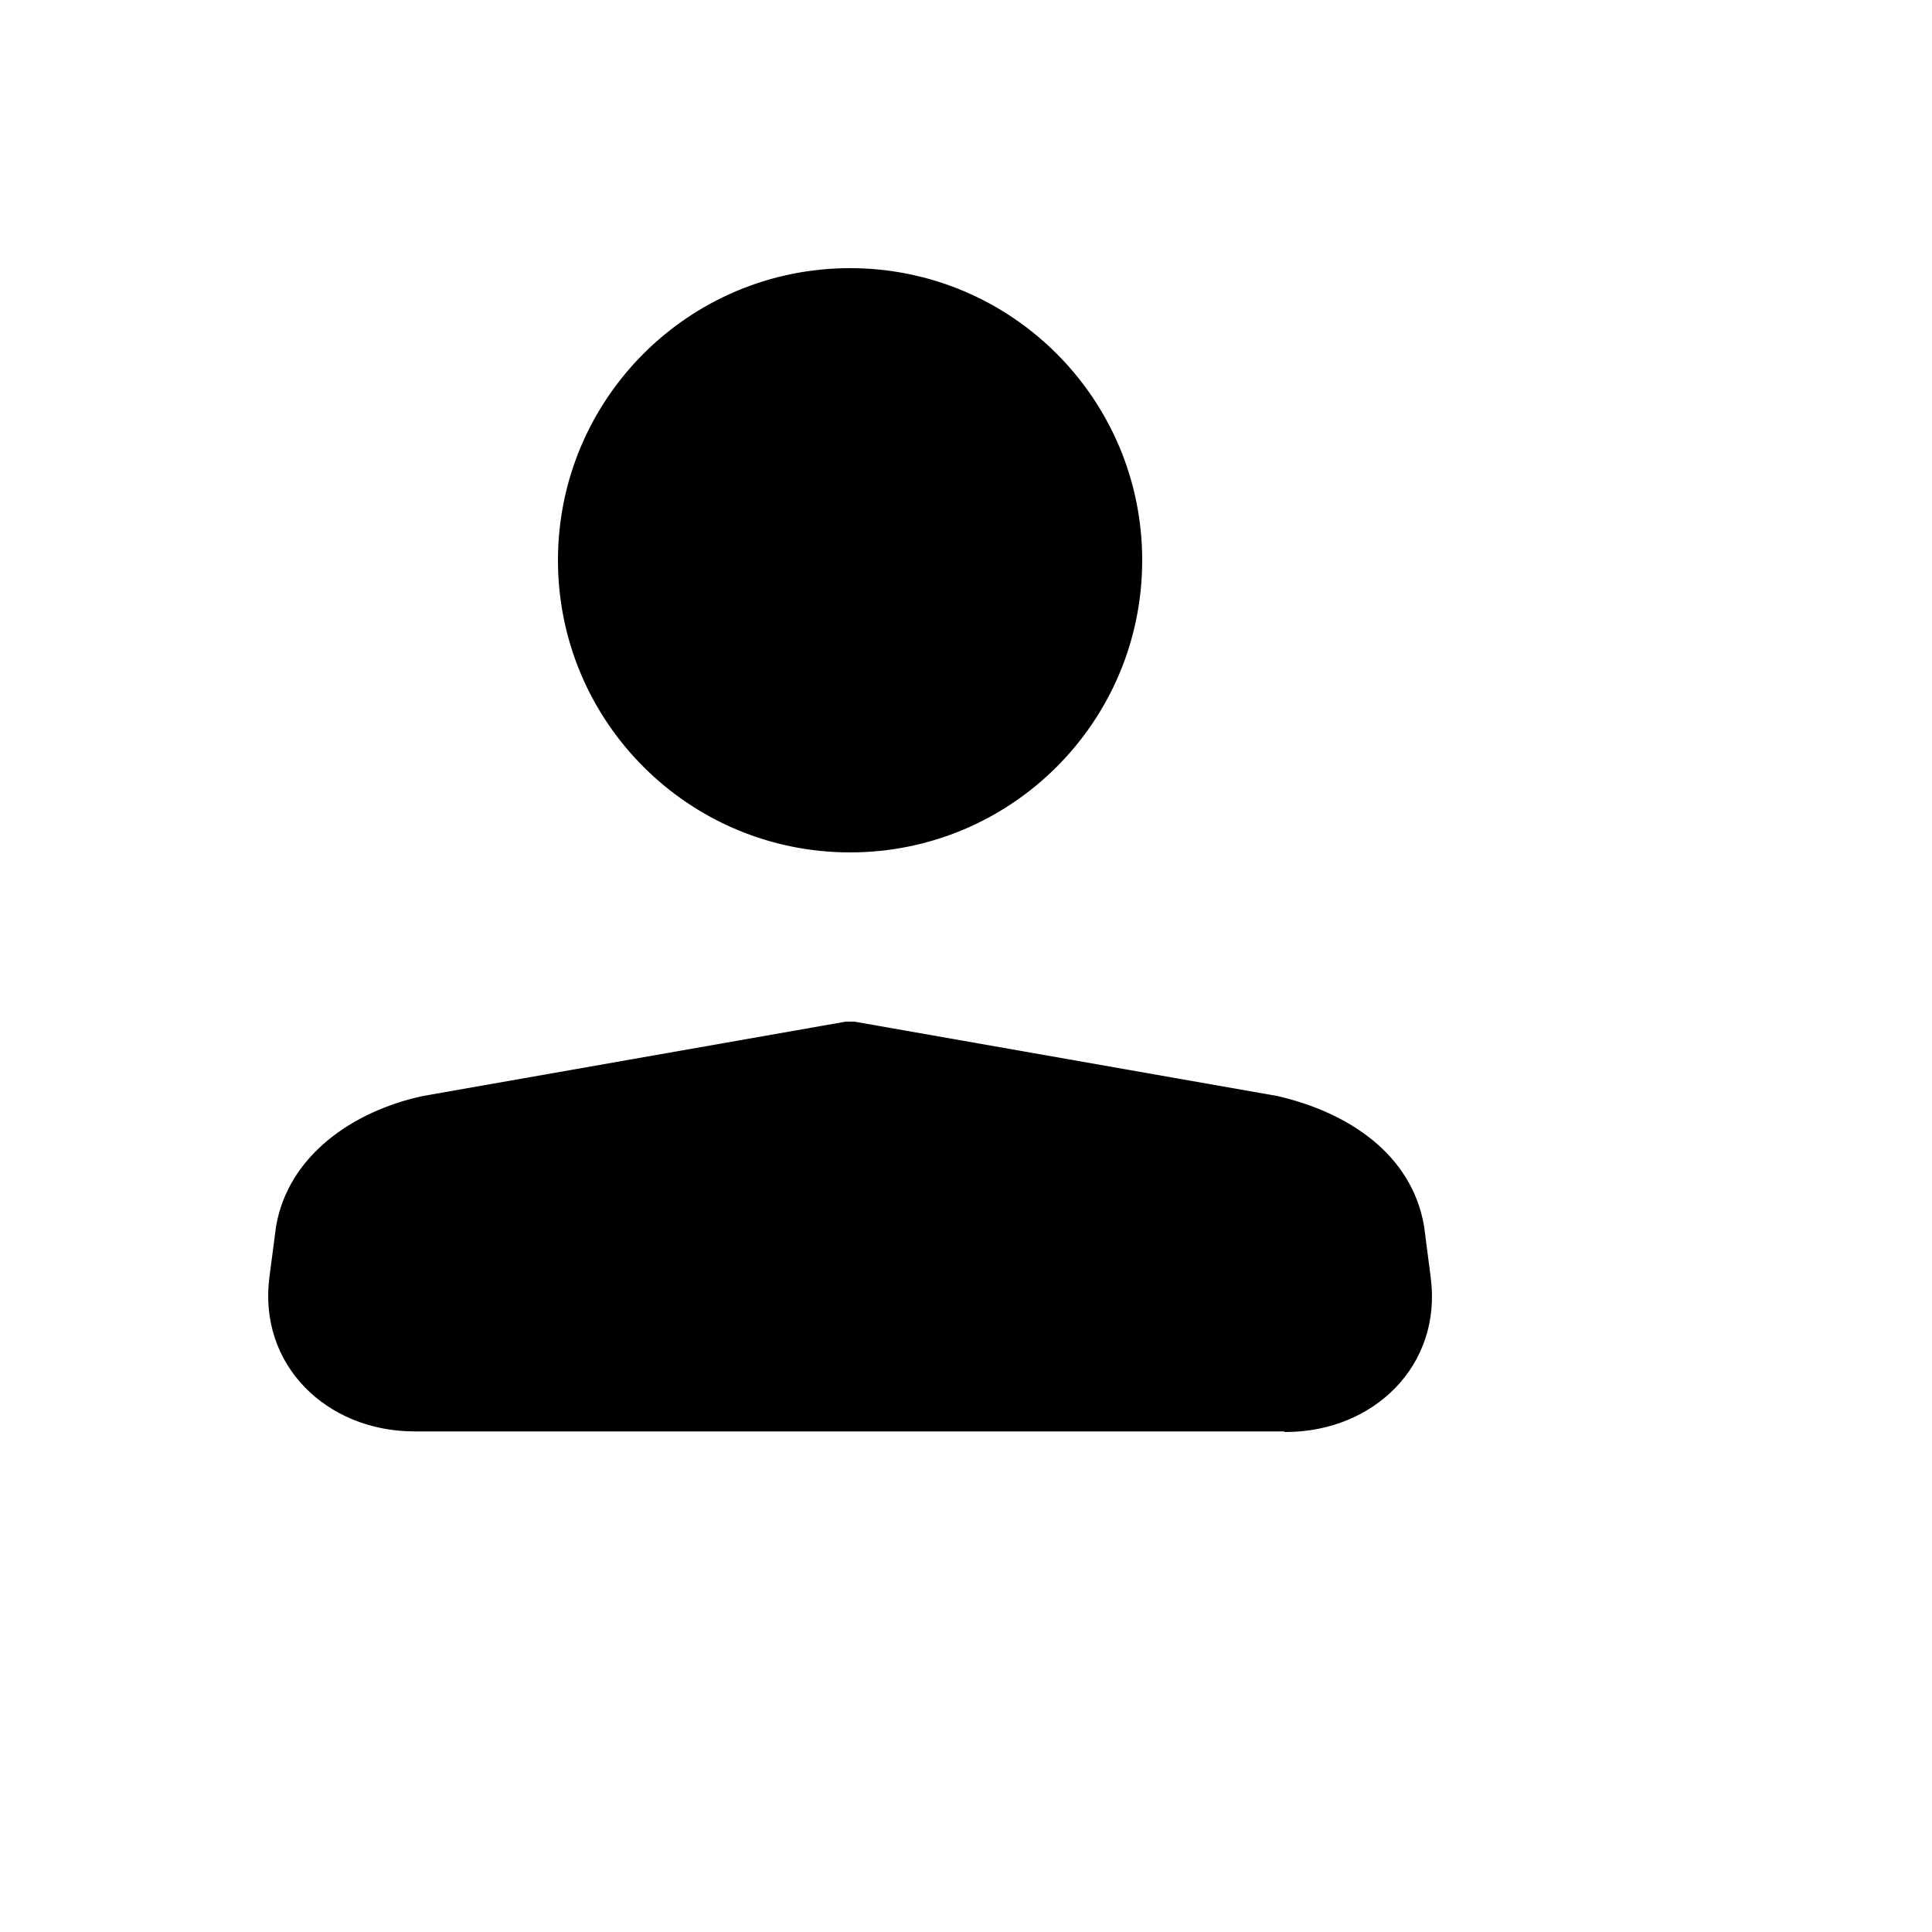
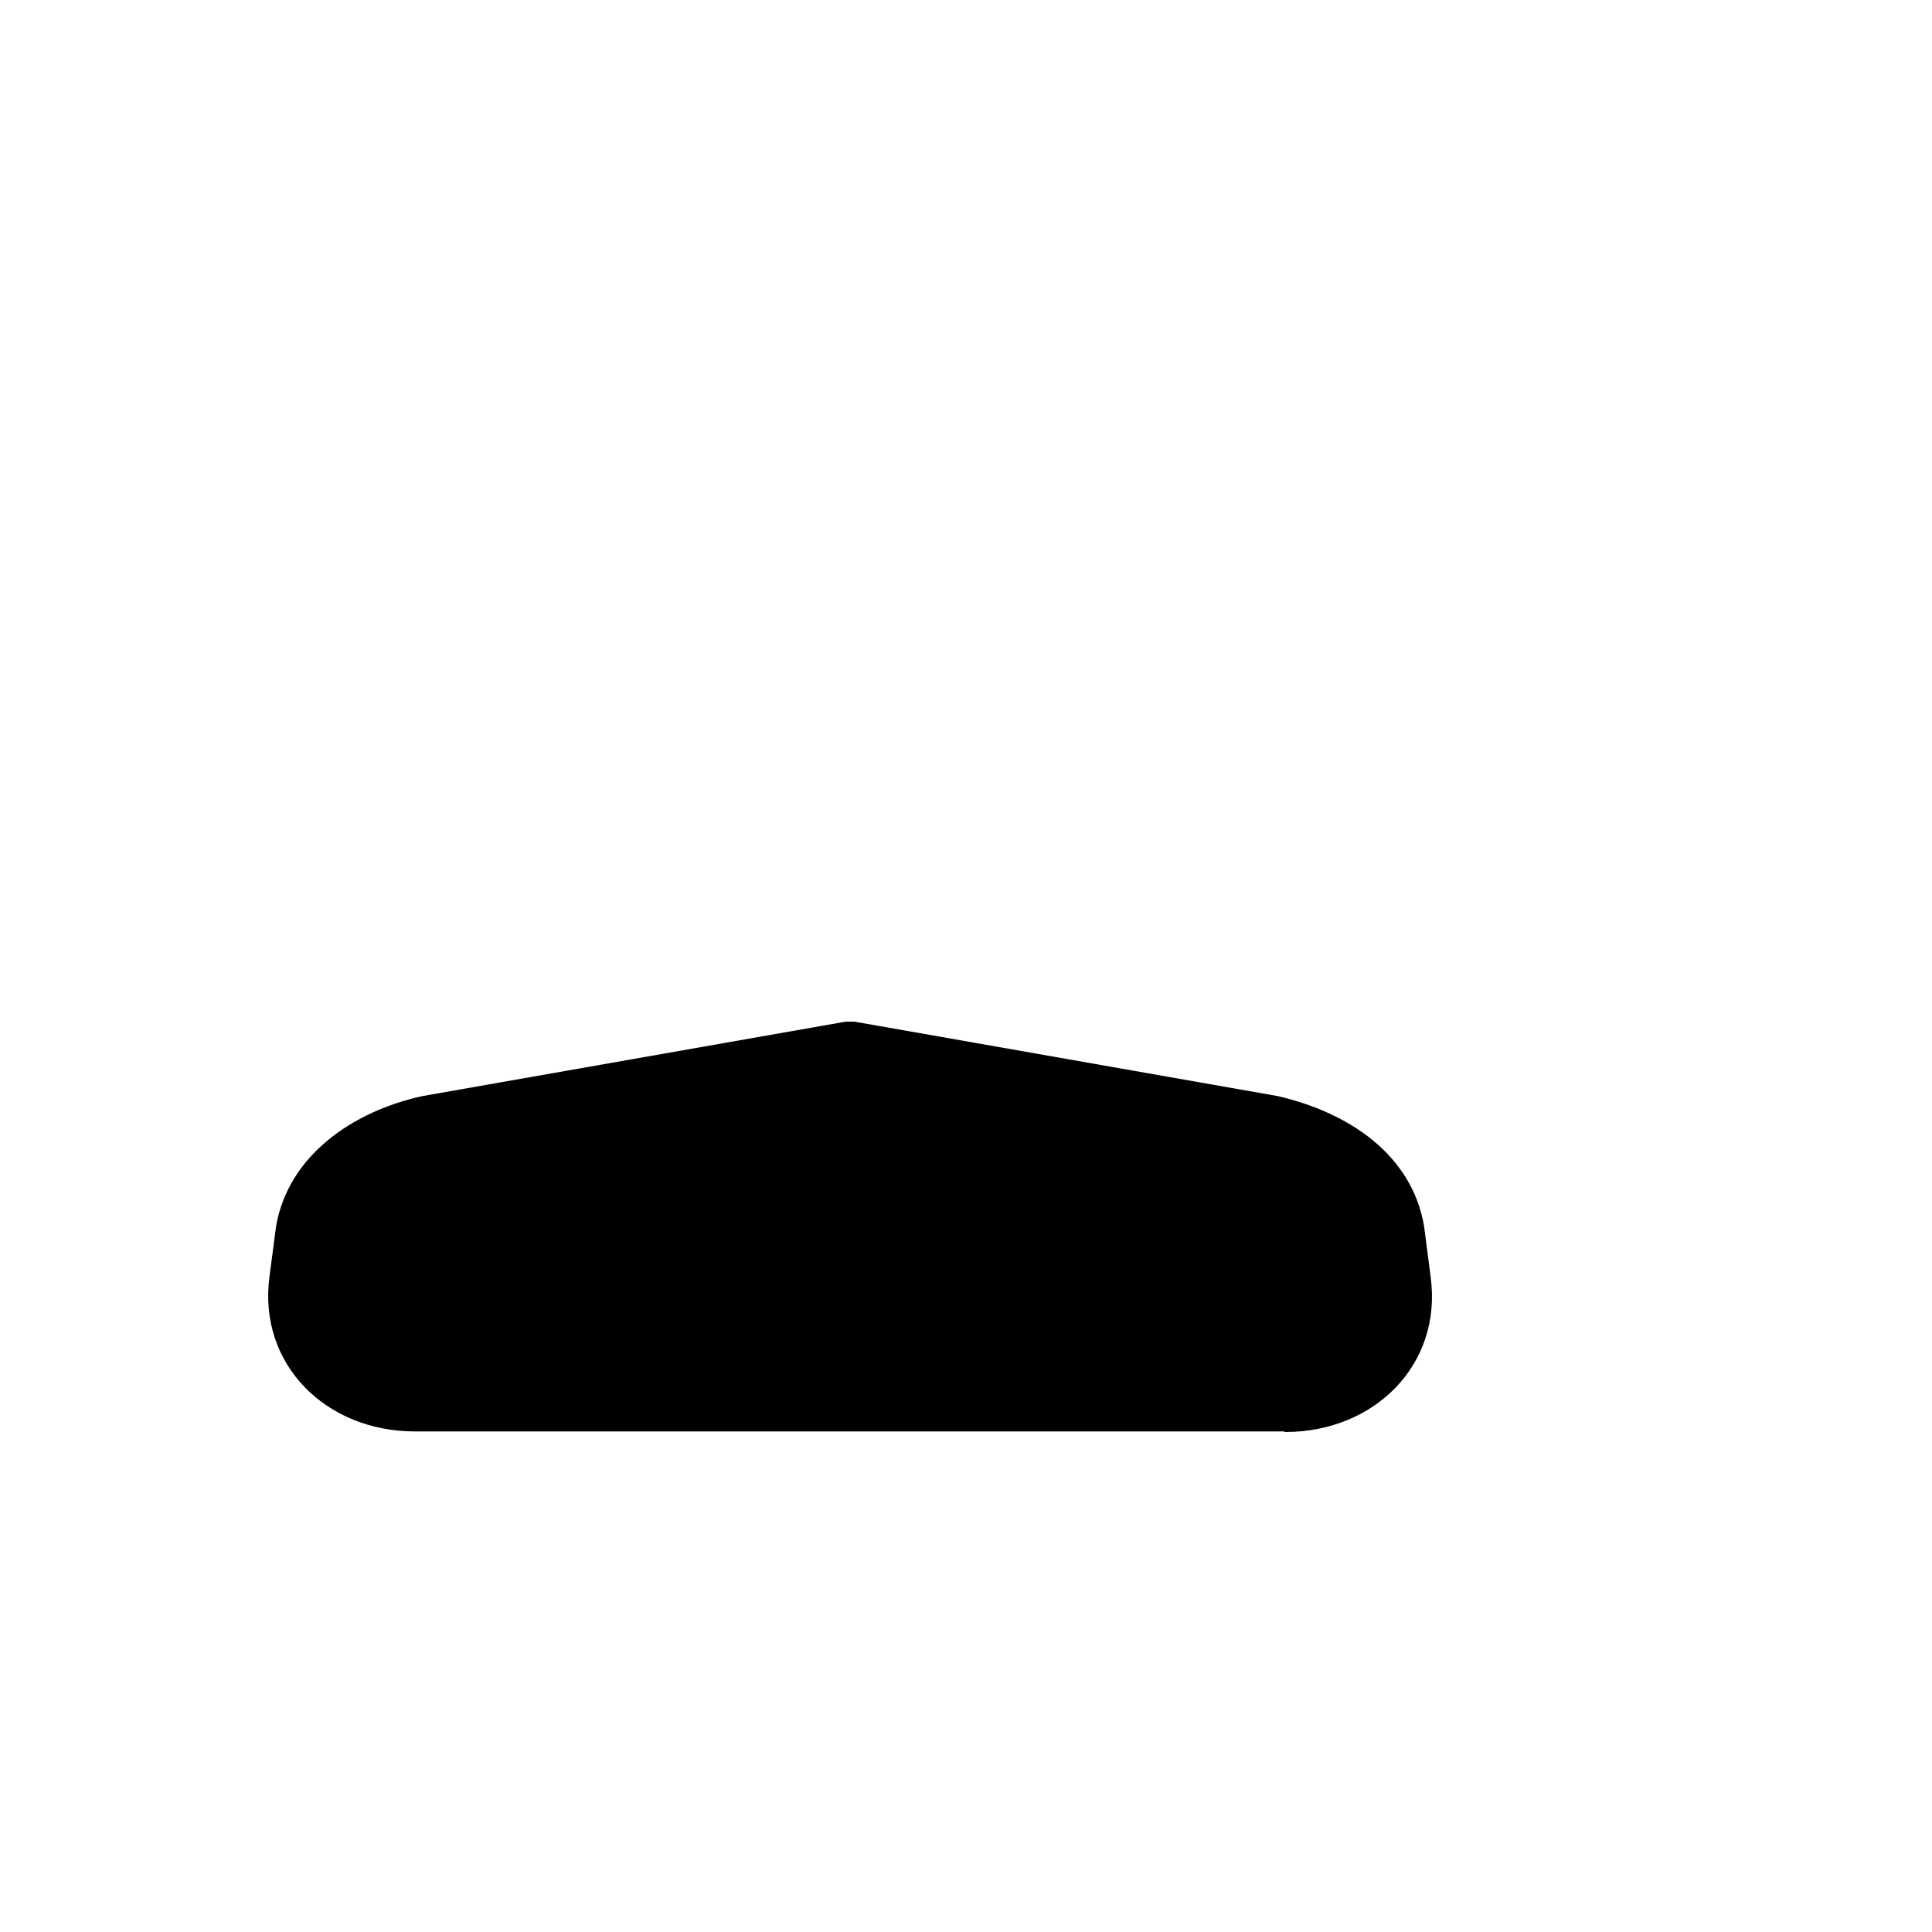
<svg xmlns="http://www.w3.org/2000/svg" version="1.1" width="100%" height="100%" id="svgWorkerArea" viewBox="-25 -25 625 625" style="background: white;">
  <defs id="defsdoc">
    <pattern id="patternBool" x="0" y="0" width="10" height="10" patternUnits="userSpaceOnUse" patternTransform="rotate(35)">
-       <circle cx="5" cy="5" r="4" style="stroke: none;fill: #ff000070;" />
-     </pattern>
+       </pattern>
  </defs>
  <g id="fileImp-802811345" class="cosito">
    <path id="pathImp-473551514" stroke="#000" stroke-linecap="round" stroke-linejoin="round" stroke-width="1.5" class="grouped" d="M391.056 437.312C391.056 437.312 109.15 437.312 109.15 437.312 80.969 437.312 59.219 416.05 62.913 388.113 62.913 388.113 65.05 371.819 65.05 371.819 68.931 349.319 89.519 335.163 111.869 330.306 111.869 330.306 248.65 306.25 248.65 306.25 248.65 306.25 251.35 306.25 251.35 306.25 251.35 306.25 388.131 330.306 388.131 330.306 410.856 335.556 431.069 348.925 434.95 371.819 434.95 371.819 437.087 388.319 437.087 388.319 440.781 416.256 419.031 437.5 390.85 437.5 390.85 437.5 391.038 437.312 391.038 437.312 391.038 437.312 391.056 437.312 391.056 437.312" />
-     <path id="circleImp-98297302" stroke="#000" stroke-linecap="round" stroke-linejoin="round" stroke-width="1.5" class="grouped" d="M156.25 156.25C156.25 104.455 198.205 62.5 250 62.5 301.795 62.5 343.75 104.455 343.75 156.25 343.75 208.045 301.795 250 250 250 198.205 250 156.25 208.045 156.25 156.25 156.25 156.25 156.25 156.25 156.25 156.25" />
  </g>
</svg>